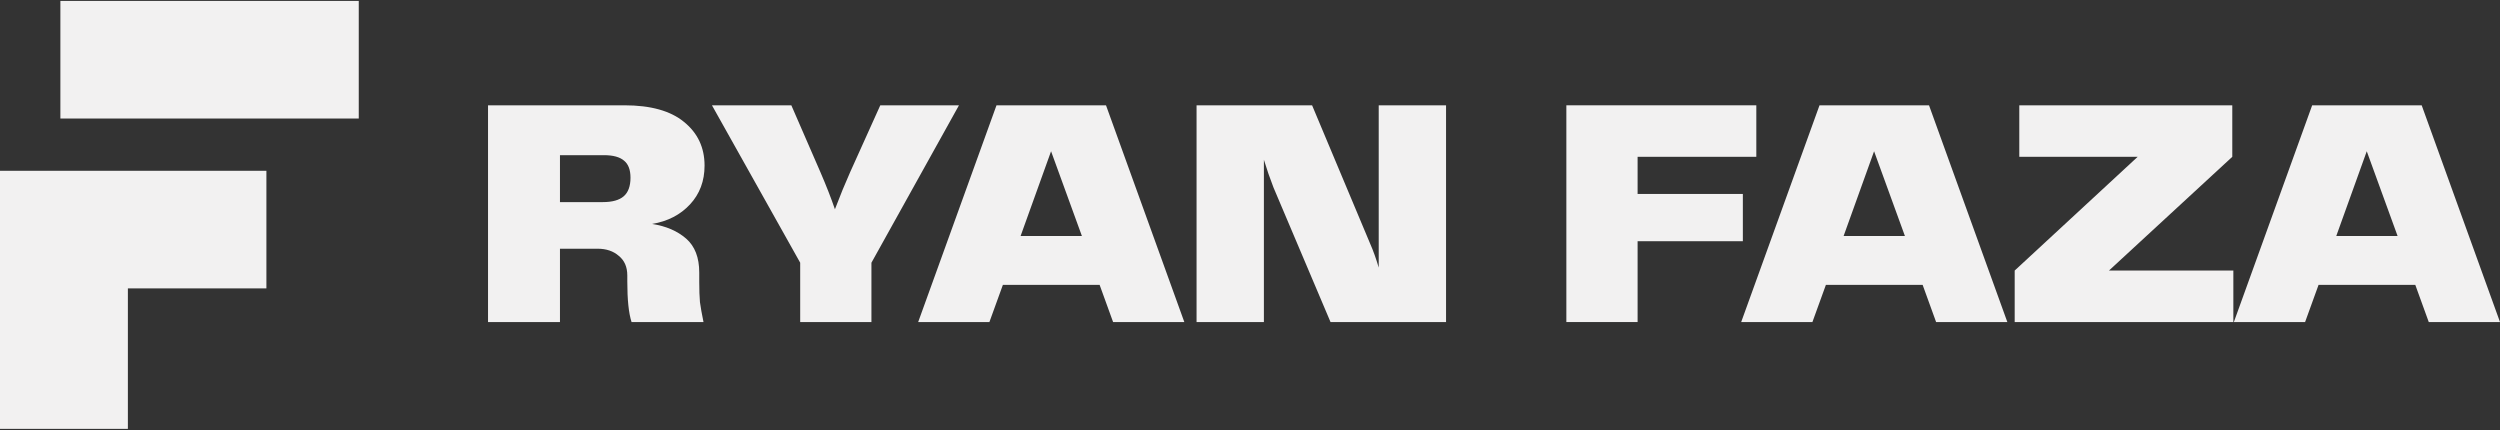
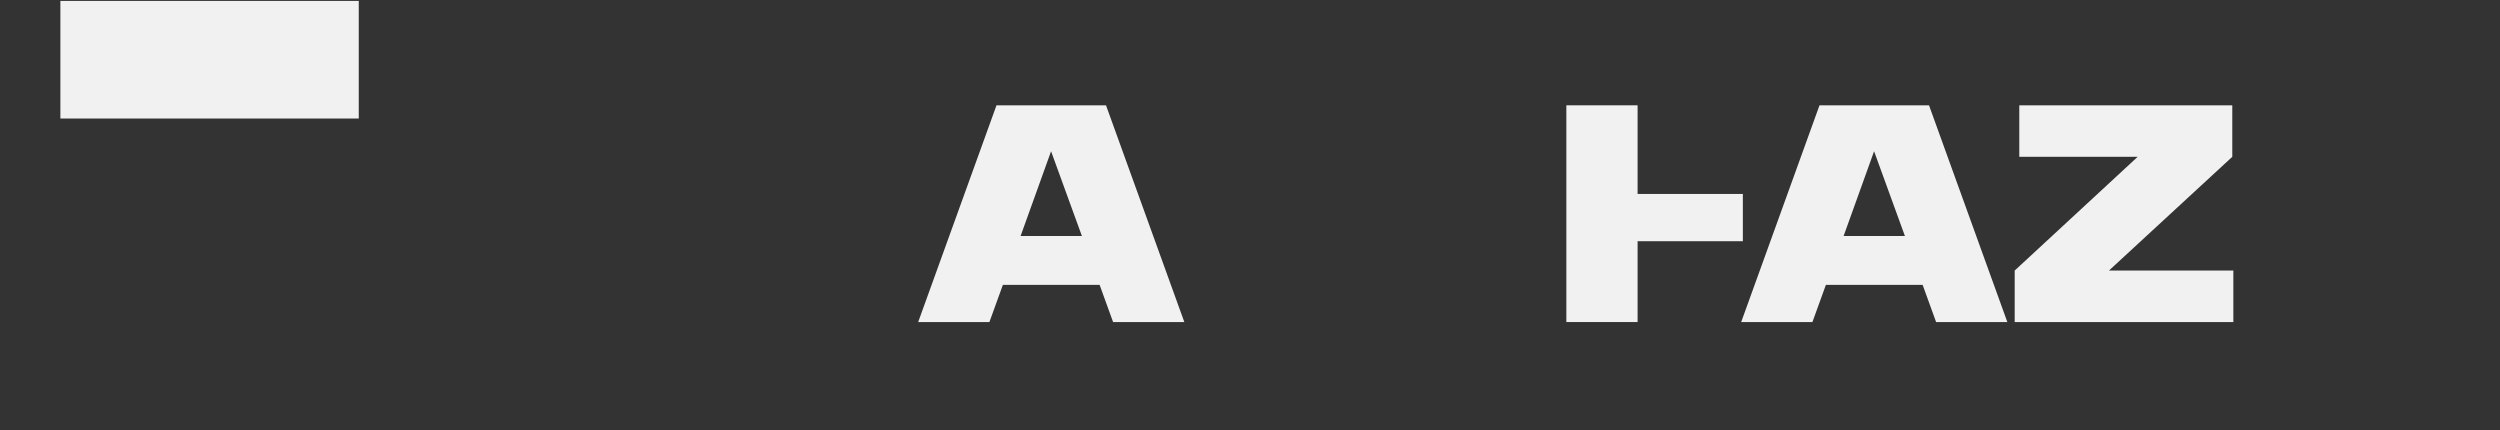
<svg xmlns="http://www.w3.org/2000/svg" width="1389" height="239" viewBox="0 0 1389 239" fill="none">
  <rect x="0" y="0" width="1389" height="239" fill="#333333" stroke="none" />
  <g style="mix-blend-mode:luminosity">
-     <path fill-rule="evenodd" clip-rule="evenodd" d="M71.048 160.229V238.277H0V94.893H25.656V94.89L148.016 94.89L148.016 160.229L71.048 160.229Z" fill="#F2F1F1" />
    <rect x="199.325" y="0.513" width="65.34" height="165.778" transform="rotate(90 199.325 0.513)" fill="#F2F1F1" />
  </g>
-   <path d="M1389 178.927H1349.42L1341.94 158.283H1288.19L1280.71 178.927H1241.13L1284.64 58.507H1345.49L1389 178.927ZM1314.97 84.039L1298.03 131.121H1332.1L1314.97 84.039Z" fill="#F2F1F1" />
  <path d="M1240.26 87.118L1171.74 150.315H1240.85V178.927H1119.36V150.315L1187.69 87.118H1121.92V58.507H1240.26V87.118Z" fill="#F2F1F1" />
  <path d="M1115.28 178.927H1075.7L1068.22 158.283H1014.46L1006.98 178.927H967.403L1010.92 58.507H1071.76L1115.28 178.927ZM1041.24 84.039L1024.31 131.121H1058.37L1041.24 84.039Z" fill="#F2F1F1" />
-   <path d="M975.809 58.507V87.118H909.847V107.761H968.327V134.018H909.847V178.927H870.27V58.507H975.809Z" fill="#F2F1F1" />
-   <path d="M766.014 58.507H803.426V178.927H739.236L707.534 104.139C705.565 99.069 703.793 93.938 702.218 88.747V178.927H664.807V58.507H728.997L761.289 135.467C762.995 139.33 764.57 143.736 766.014 148.686V58.507Z" fill="#F2F1F1" />
+   <path d="M975.809 58.507H909.847V107.761H968.327V134.018H909.847V178.927H870.27V58.507H975.809Z" fill="#F2F1F1" />
  <path d="M658.011 178.927H618.433L610.951 158.283H557.197L549.715 178.927H510.137L553.653 58.507H614.495L658.011 178.927ZM583.975 84.039L567.042 131.121H601.106L583.975 84.039Z" fill="#F2F1F1" />
-   <path d="M489.088 58.507H532.8L484.166 145.969V178.927H444.588V145.969L395.56 58.507H439.666L455.812 95.629C459.093 103.234 461.784 110.115 463.885 116.272C466.772 108.666 469.595 101.785 472.351 95.629L489.088 58.507Z" fill="#F2F1F1" />
-   <path d="M388.5 156.472C388.5 161.06 388.631 164.862 388.893 167.88C389.287 170.778 389.944 174.46 390.862 178.927H350.891C349.316 174.098 348.529 166.553 348.529 156.291V153.032C348.529 148.324 346.953 144.702 343.803 142.167C340.784 139.511 336.846 138.183 331.989 138.183H311.117V178.927H271.146V58.507H346.953C361.524 58.507 372.551 61.585 380.033 67.742C387.646 73.899 391.453 81.987 391.453 92.007C391.453 100.578 388.762 107.761 383.38 113.556C377.998 119.35 370.975 122.972 362.312 124.421C370.056 125.628 376.357 128.344 381.214 132.569C386.071 136.795 388.5 143.072 388.5 151.402V156.472ZM334.942 112.288C340.193 112.288 344.065 111.202 346.559 109.029C349.054 106.856 350.301 103.415 350.301 98.707C350.301 94.361 349.119 91.222 346.756 89.291C344.394 87.238 340.652 86.212 335.533 86.212H311.117V112.288H334.942Z" fill="#F2F1F1" />
</svg>